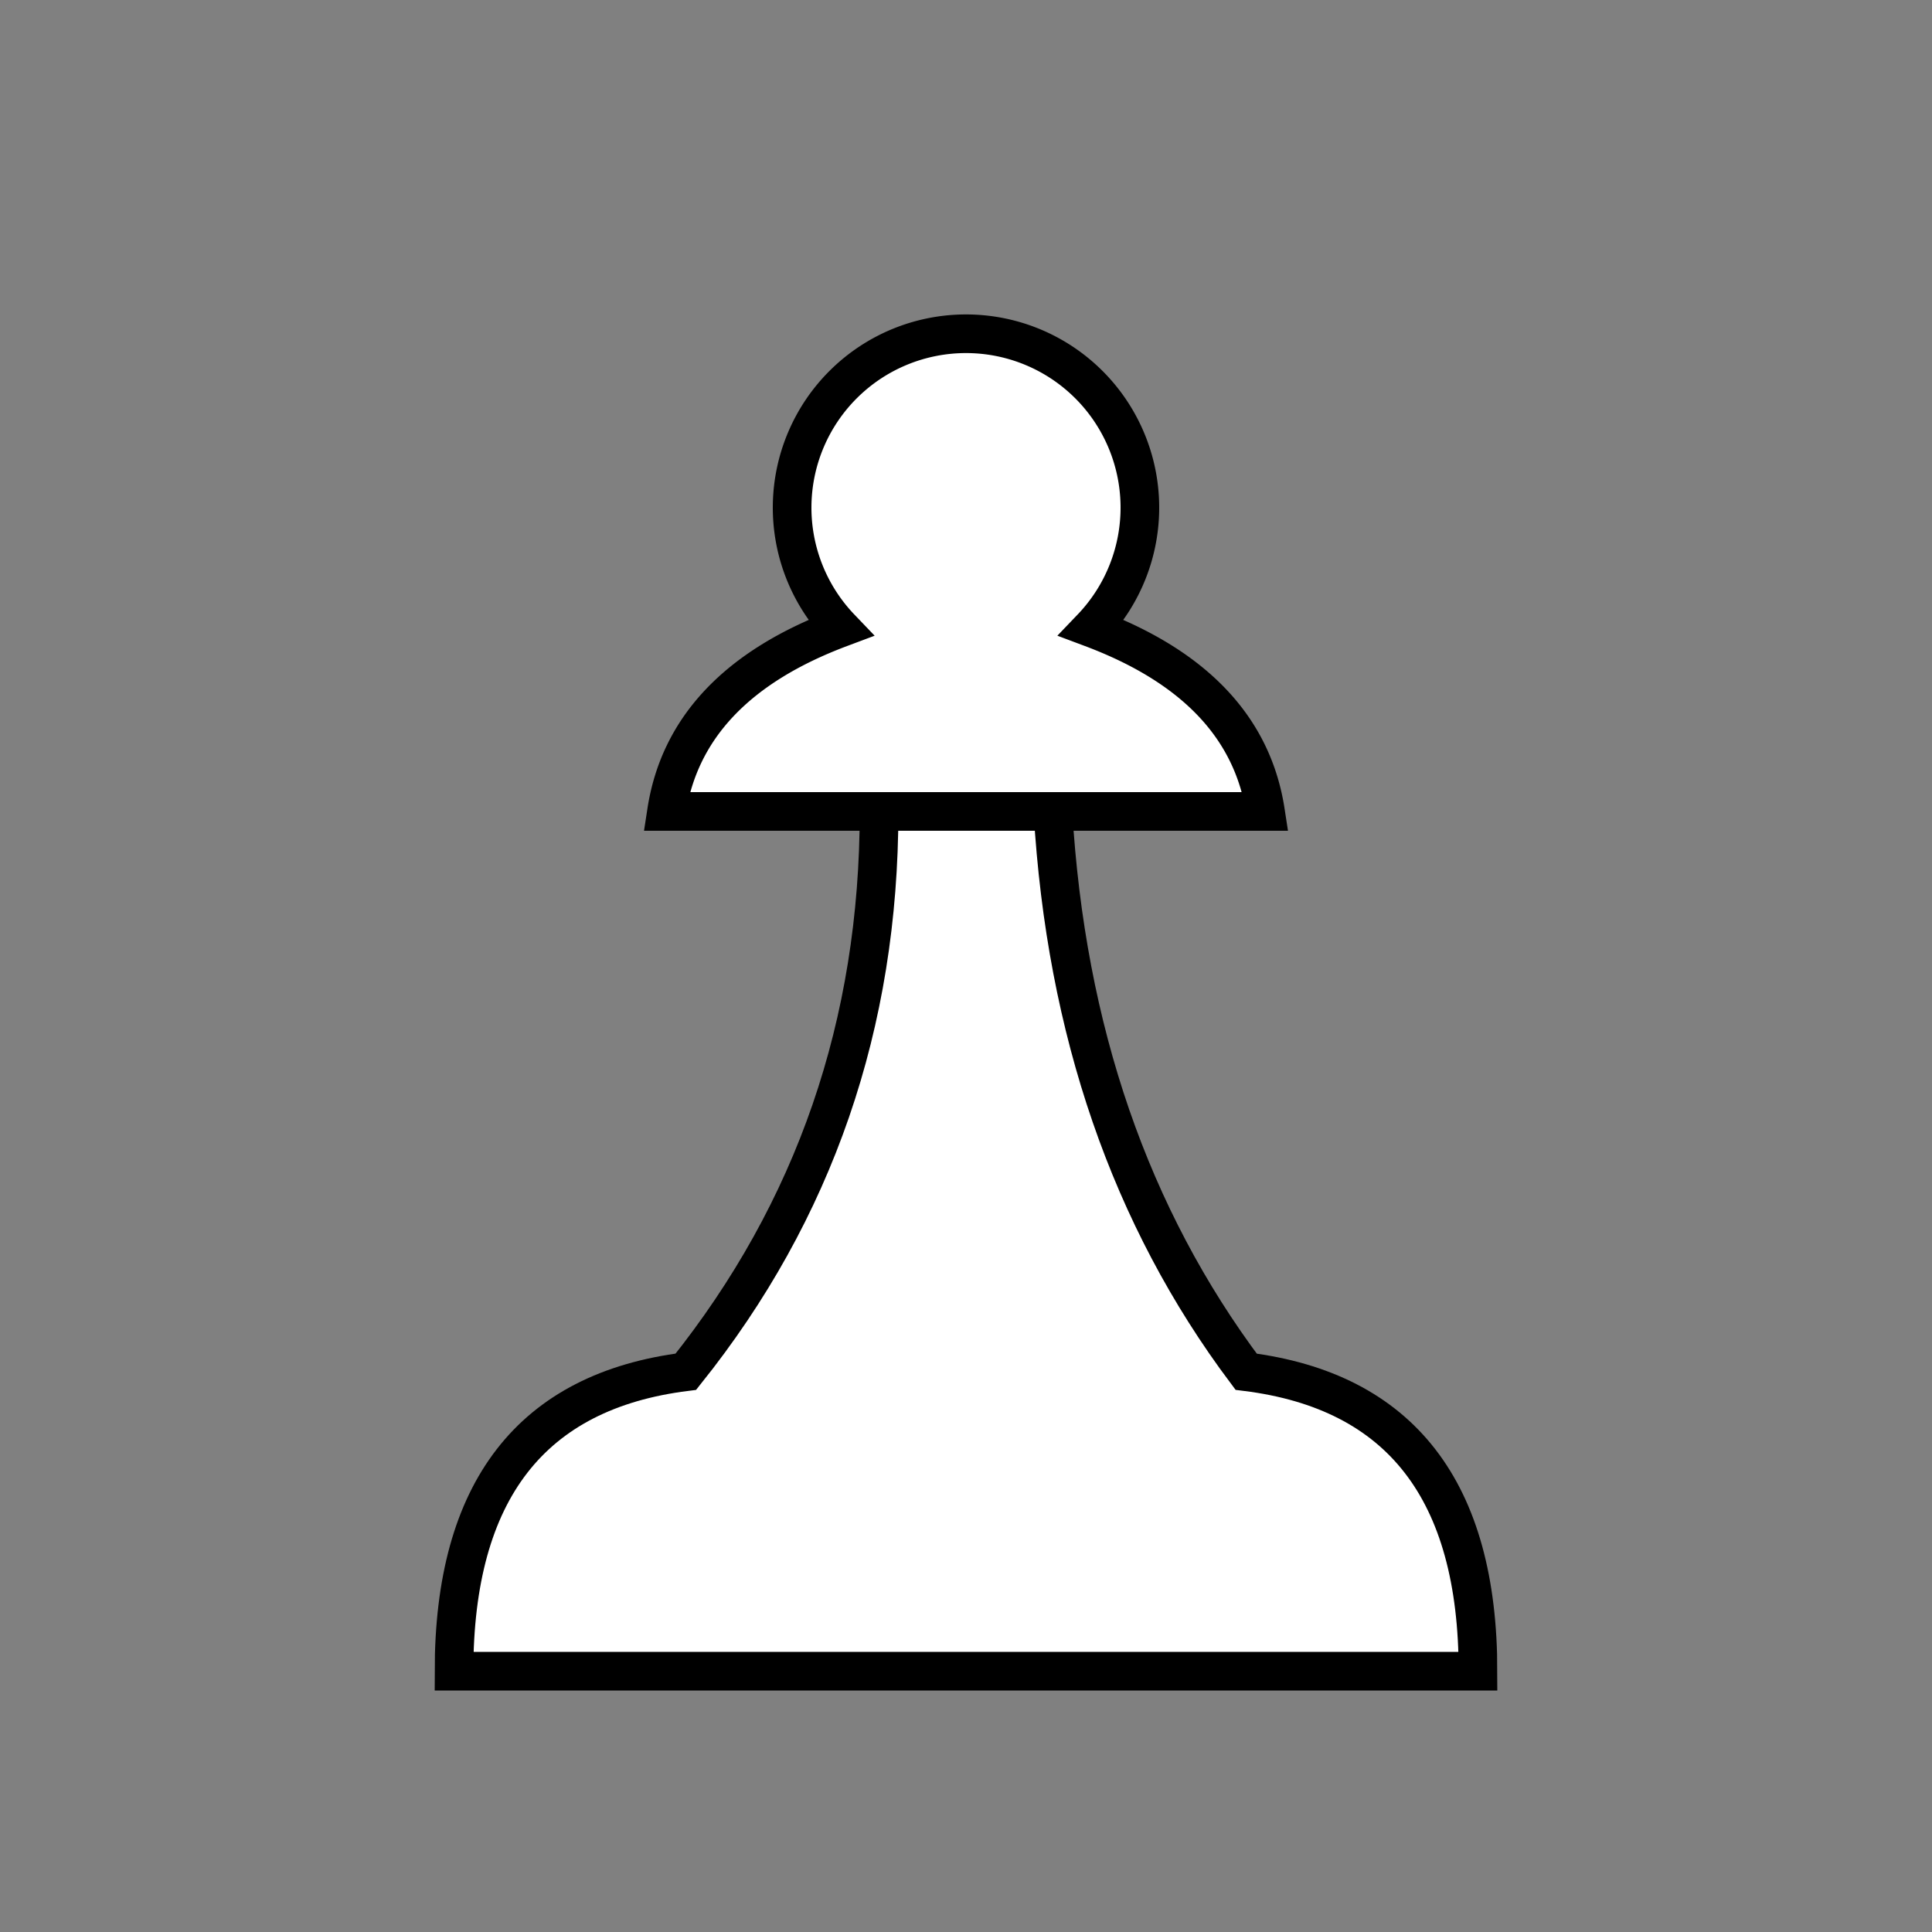
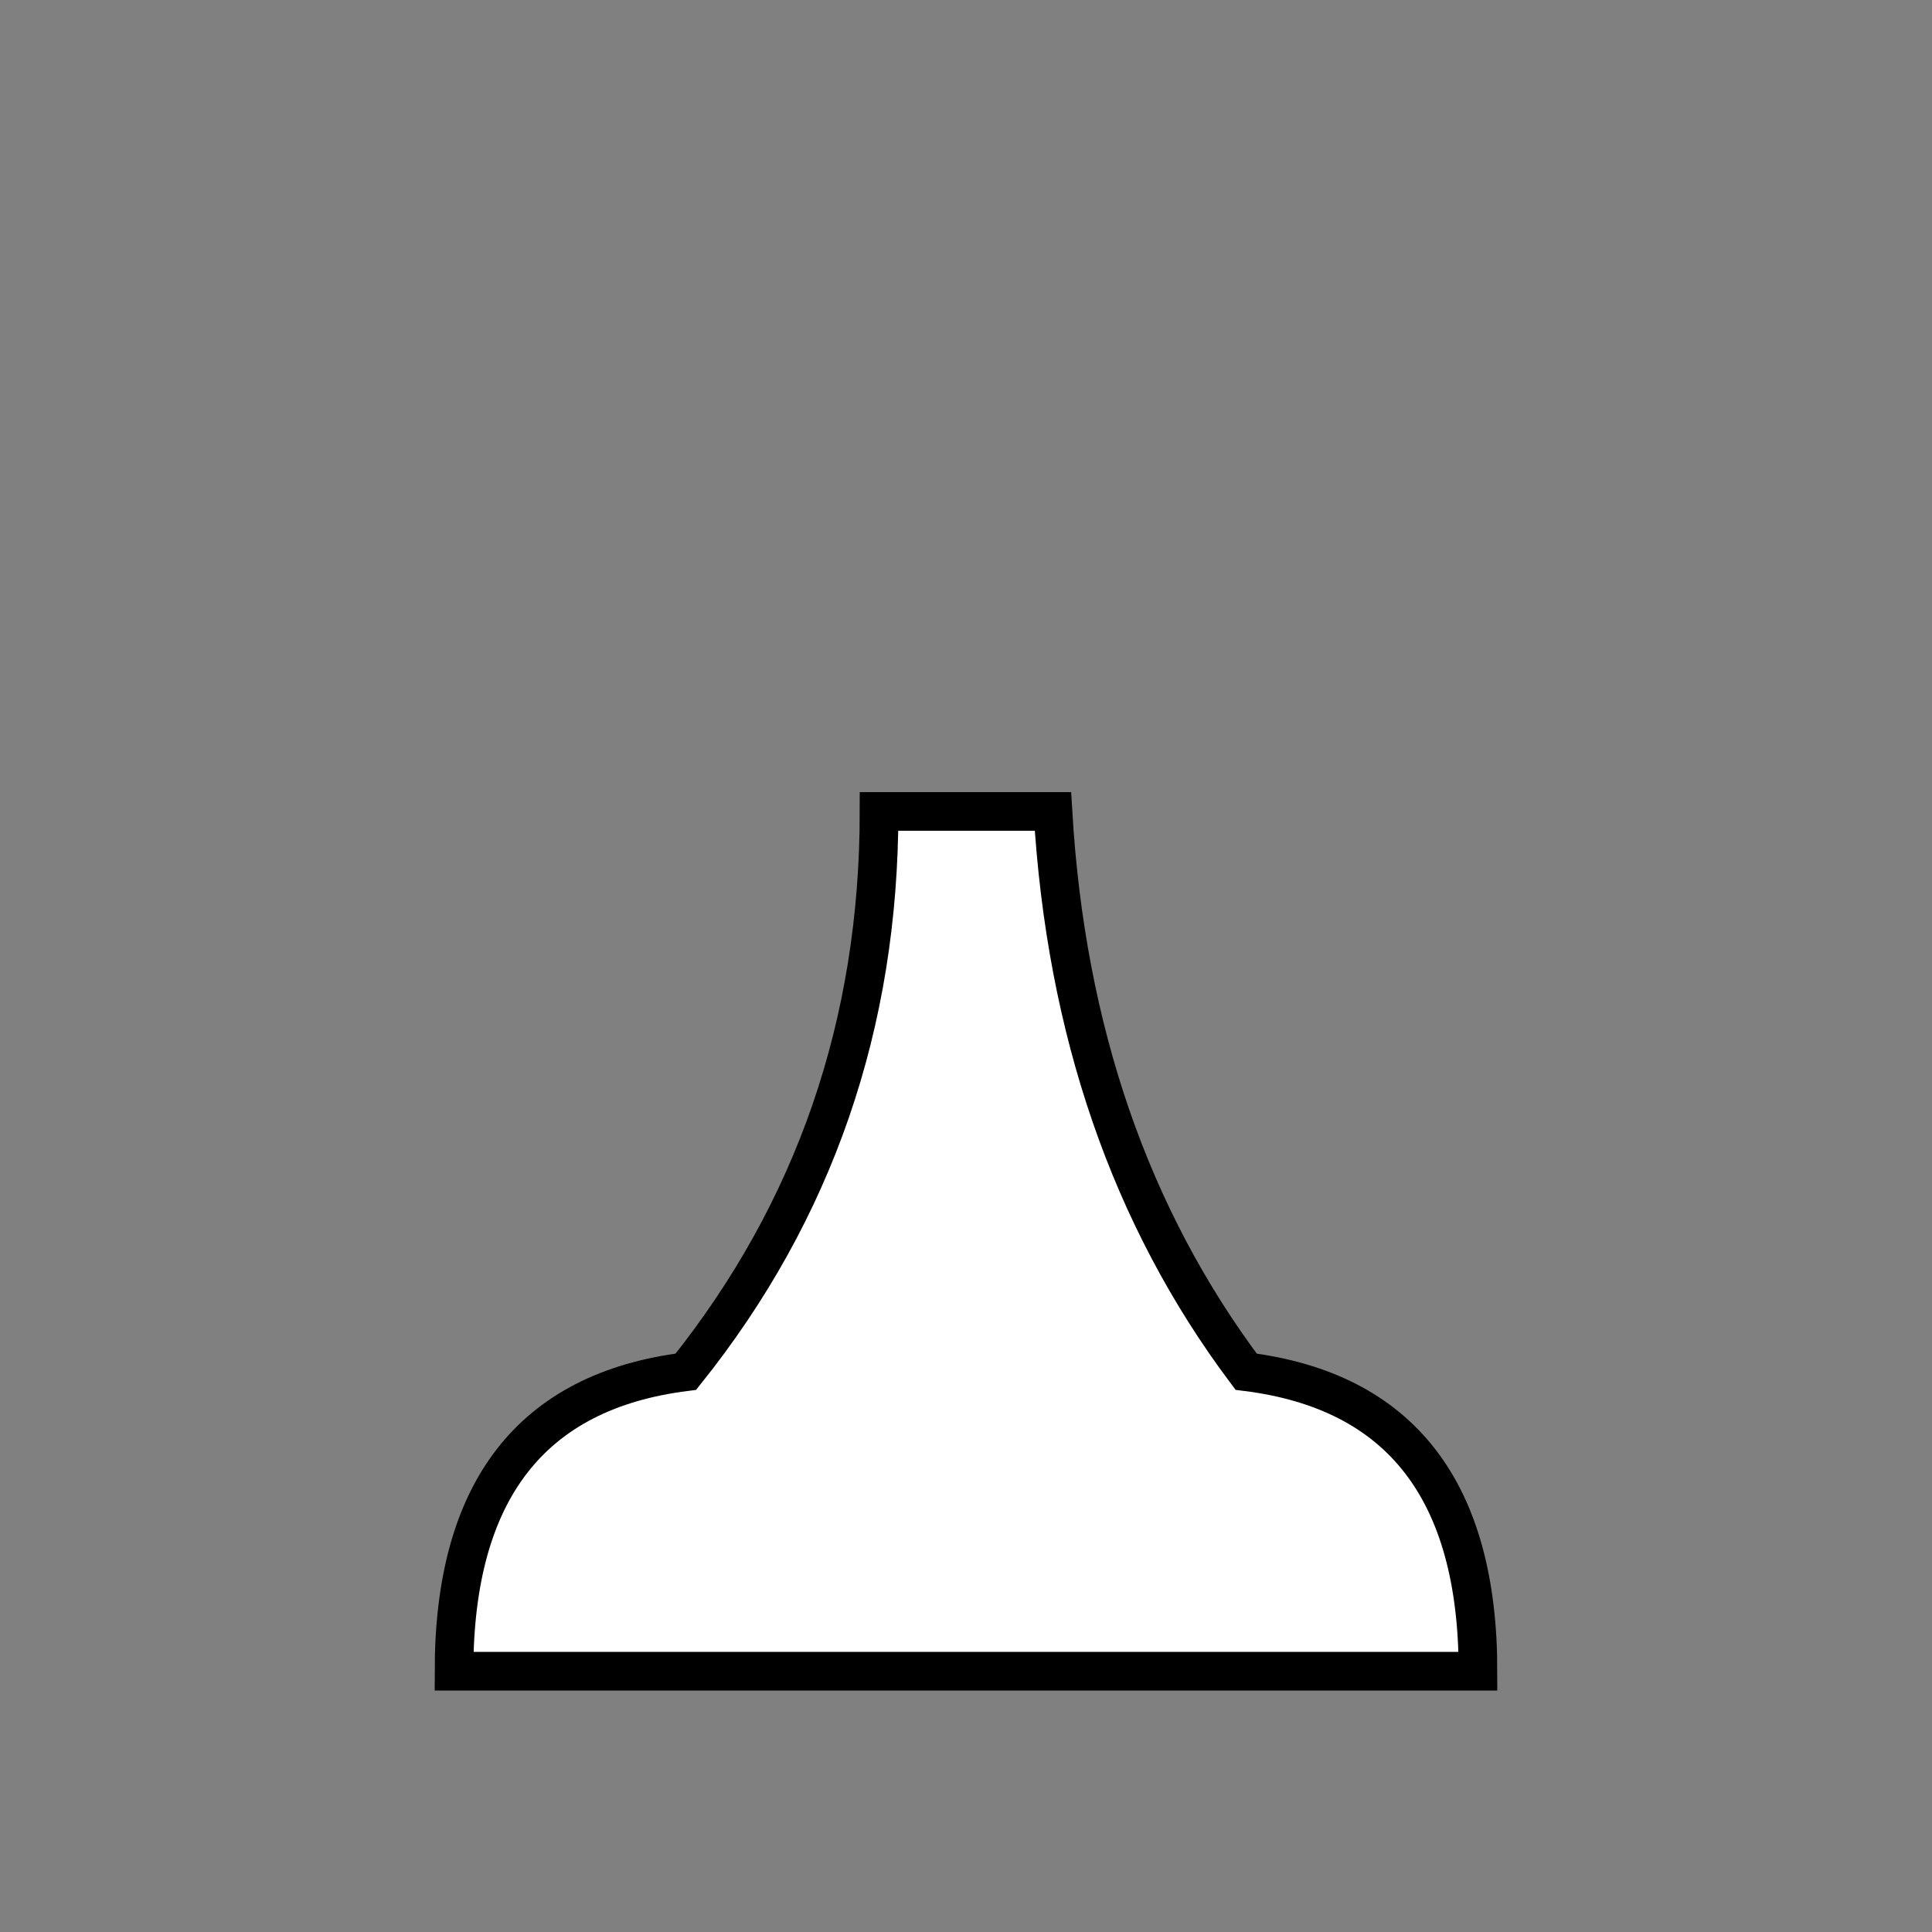
<svg xmlns="http://www.w3.org/2000/svg" version="1.1" baseProfile="tiny" width="39" height="39" viewBox="0 0 200 200">
  <rect x="0" y="0" width="200" height="200" fill="#808080" stroke="none" />
-   <path d="M 87,65 A 18,18 0 1 1 113,65 Q129,71 131,84 H69 Q71,71 87,65 Z" stroke-width="4" stroke="#000000" fill="white" />
  <path d="M 91,84 Q91,117 71,142 Q47,145 47,173 H153 Q153,145 129,142 Q111,118 109,84 Z" stroke-width="4" stroke="#000000" fill="white" />
</svg>